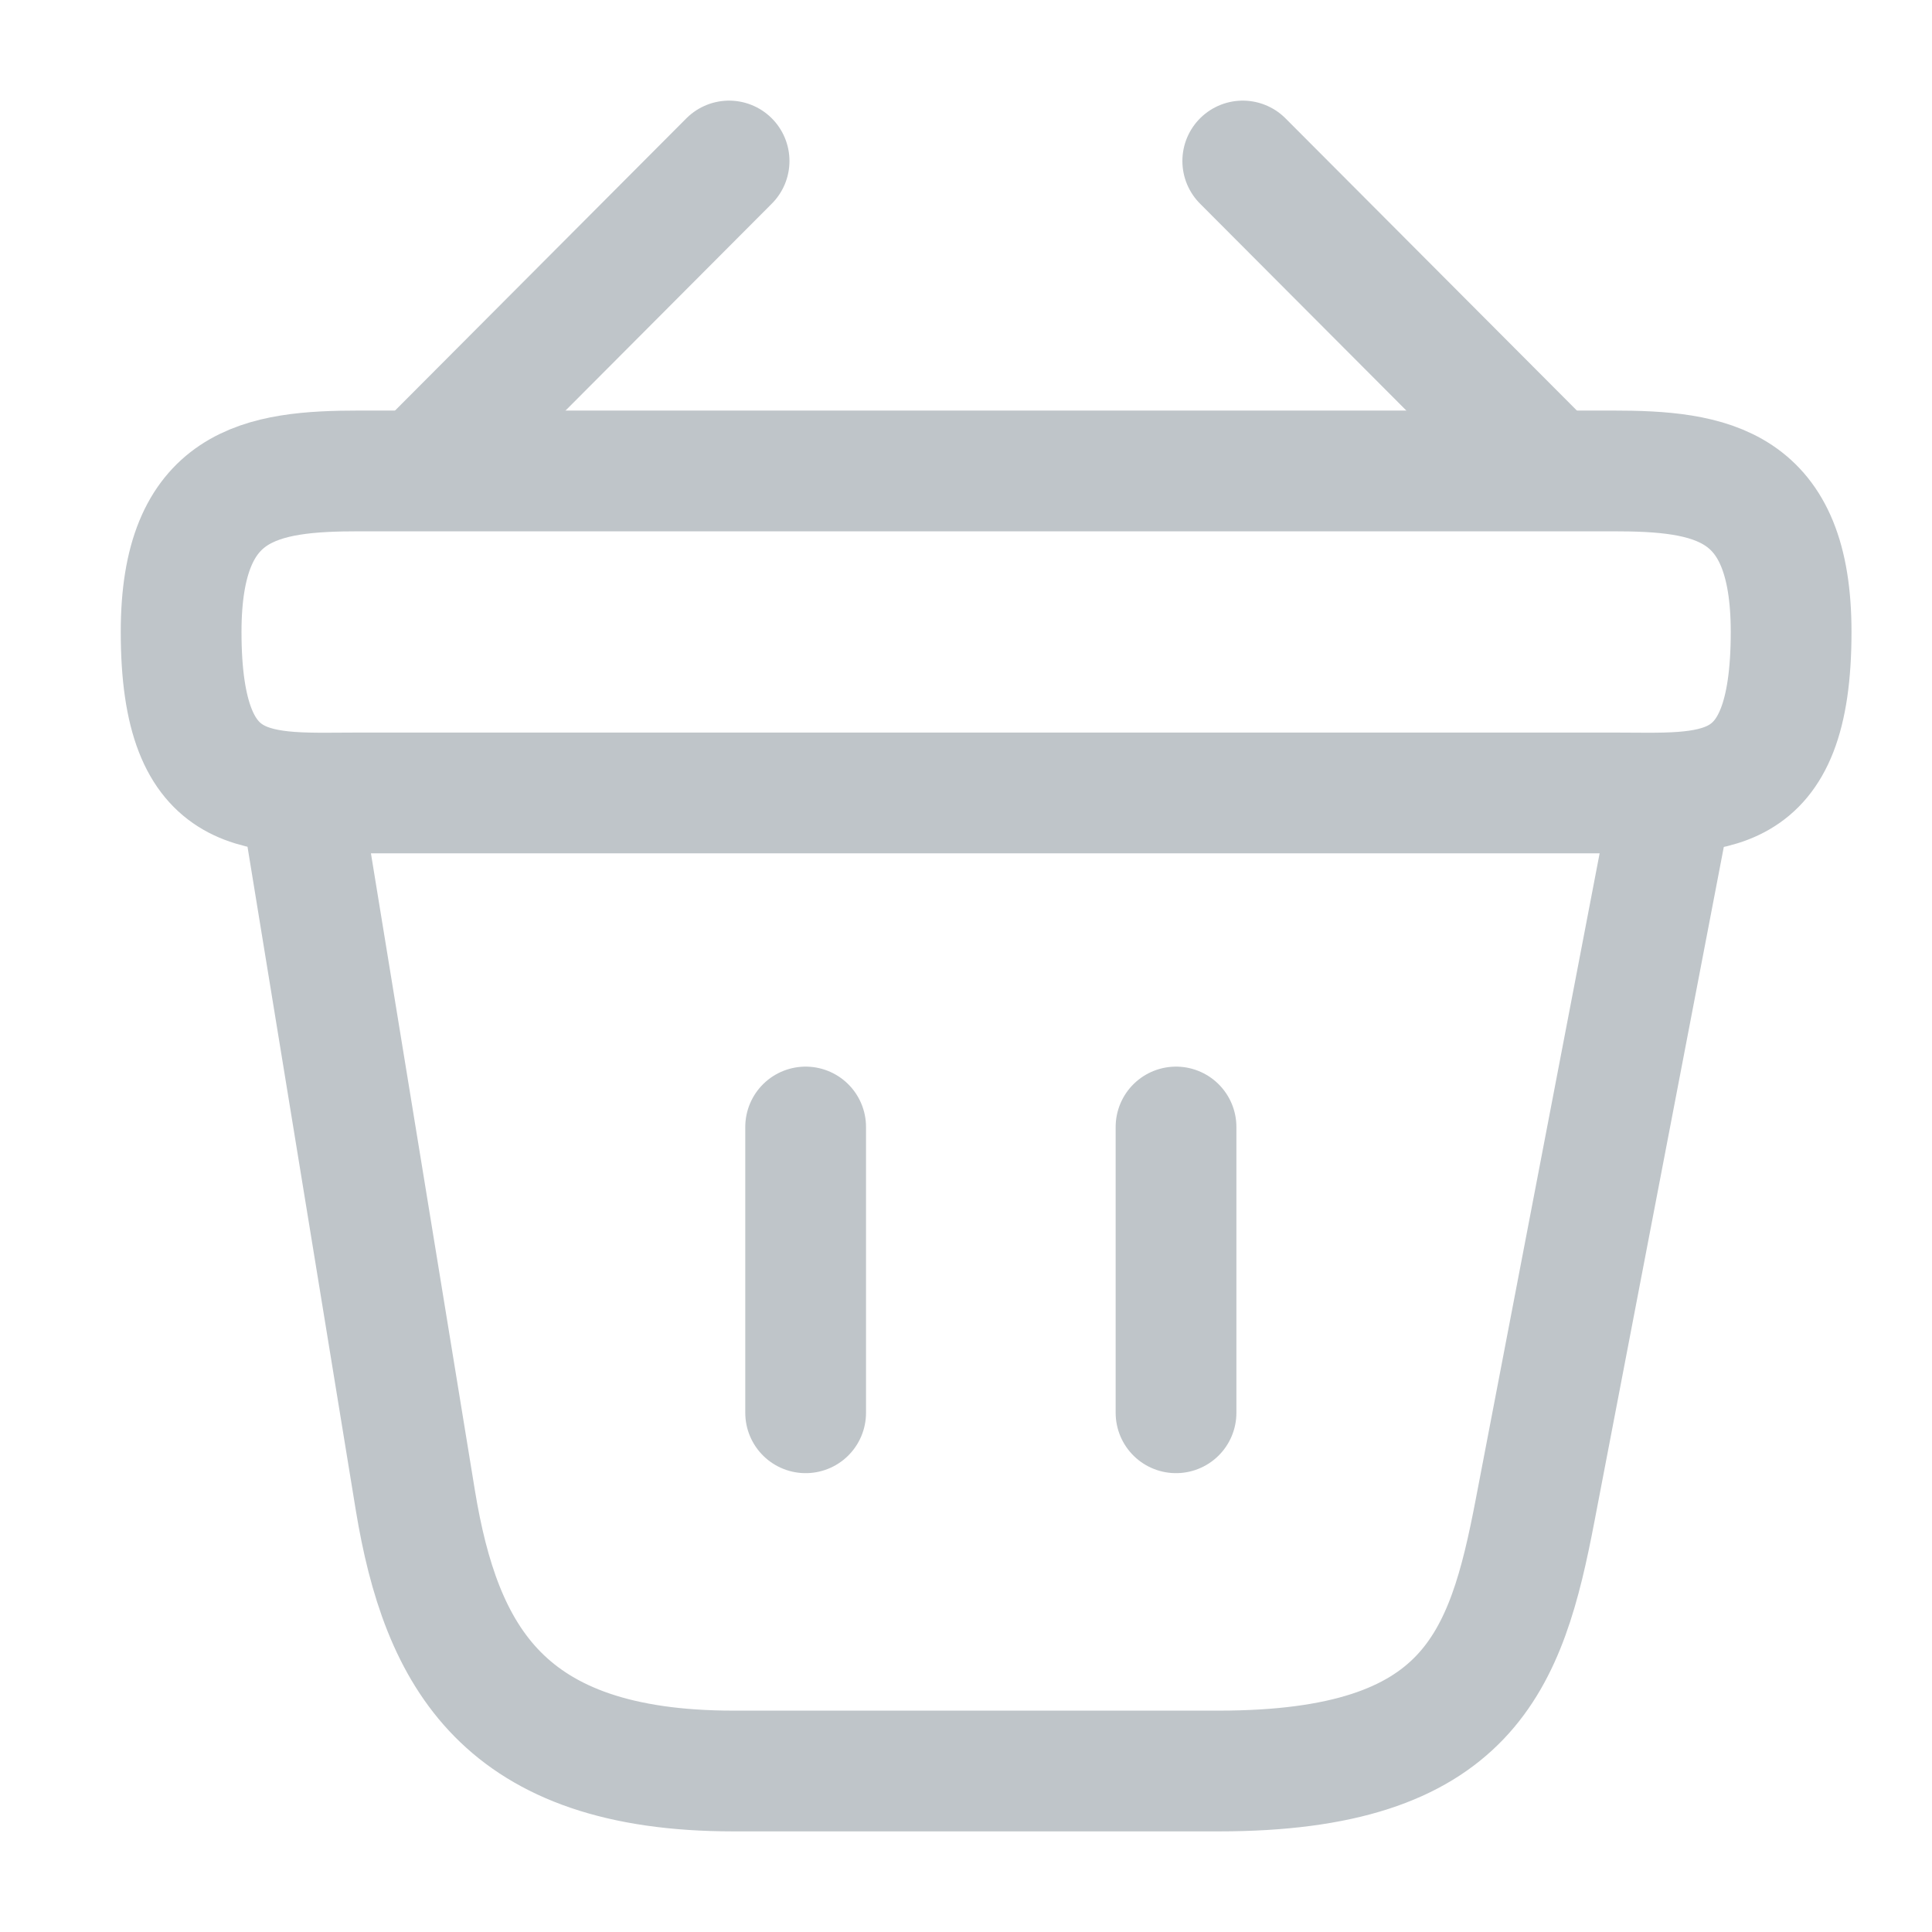
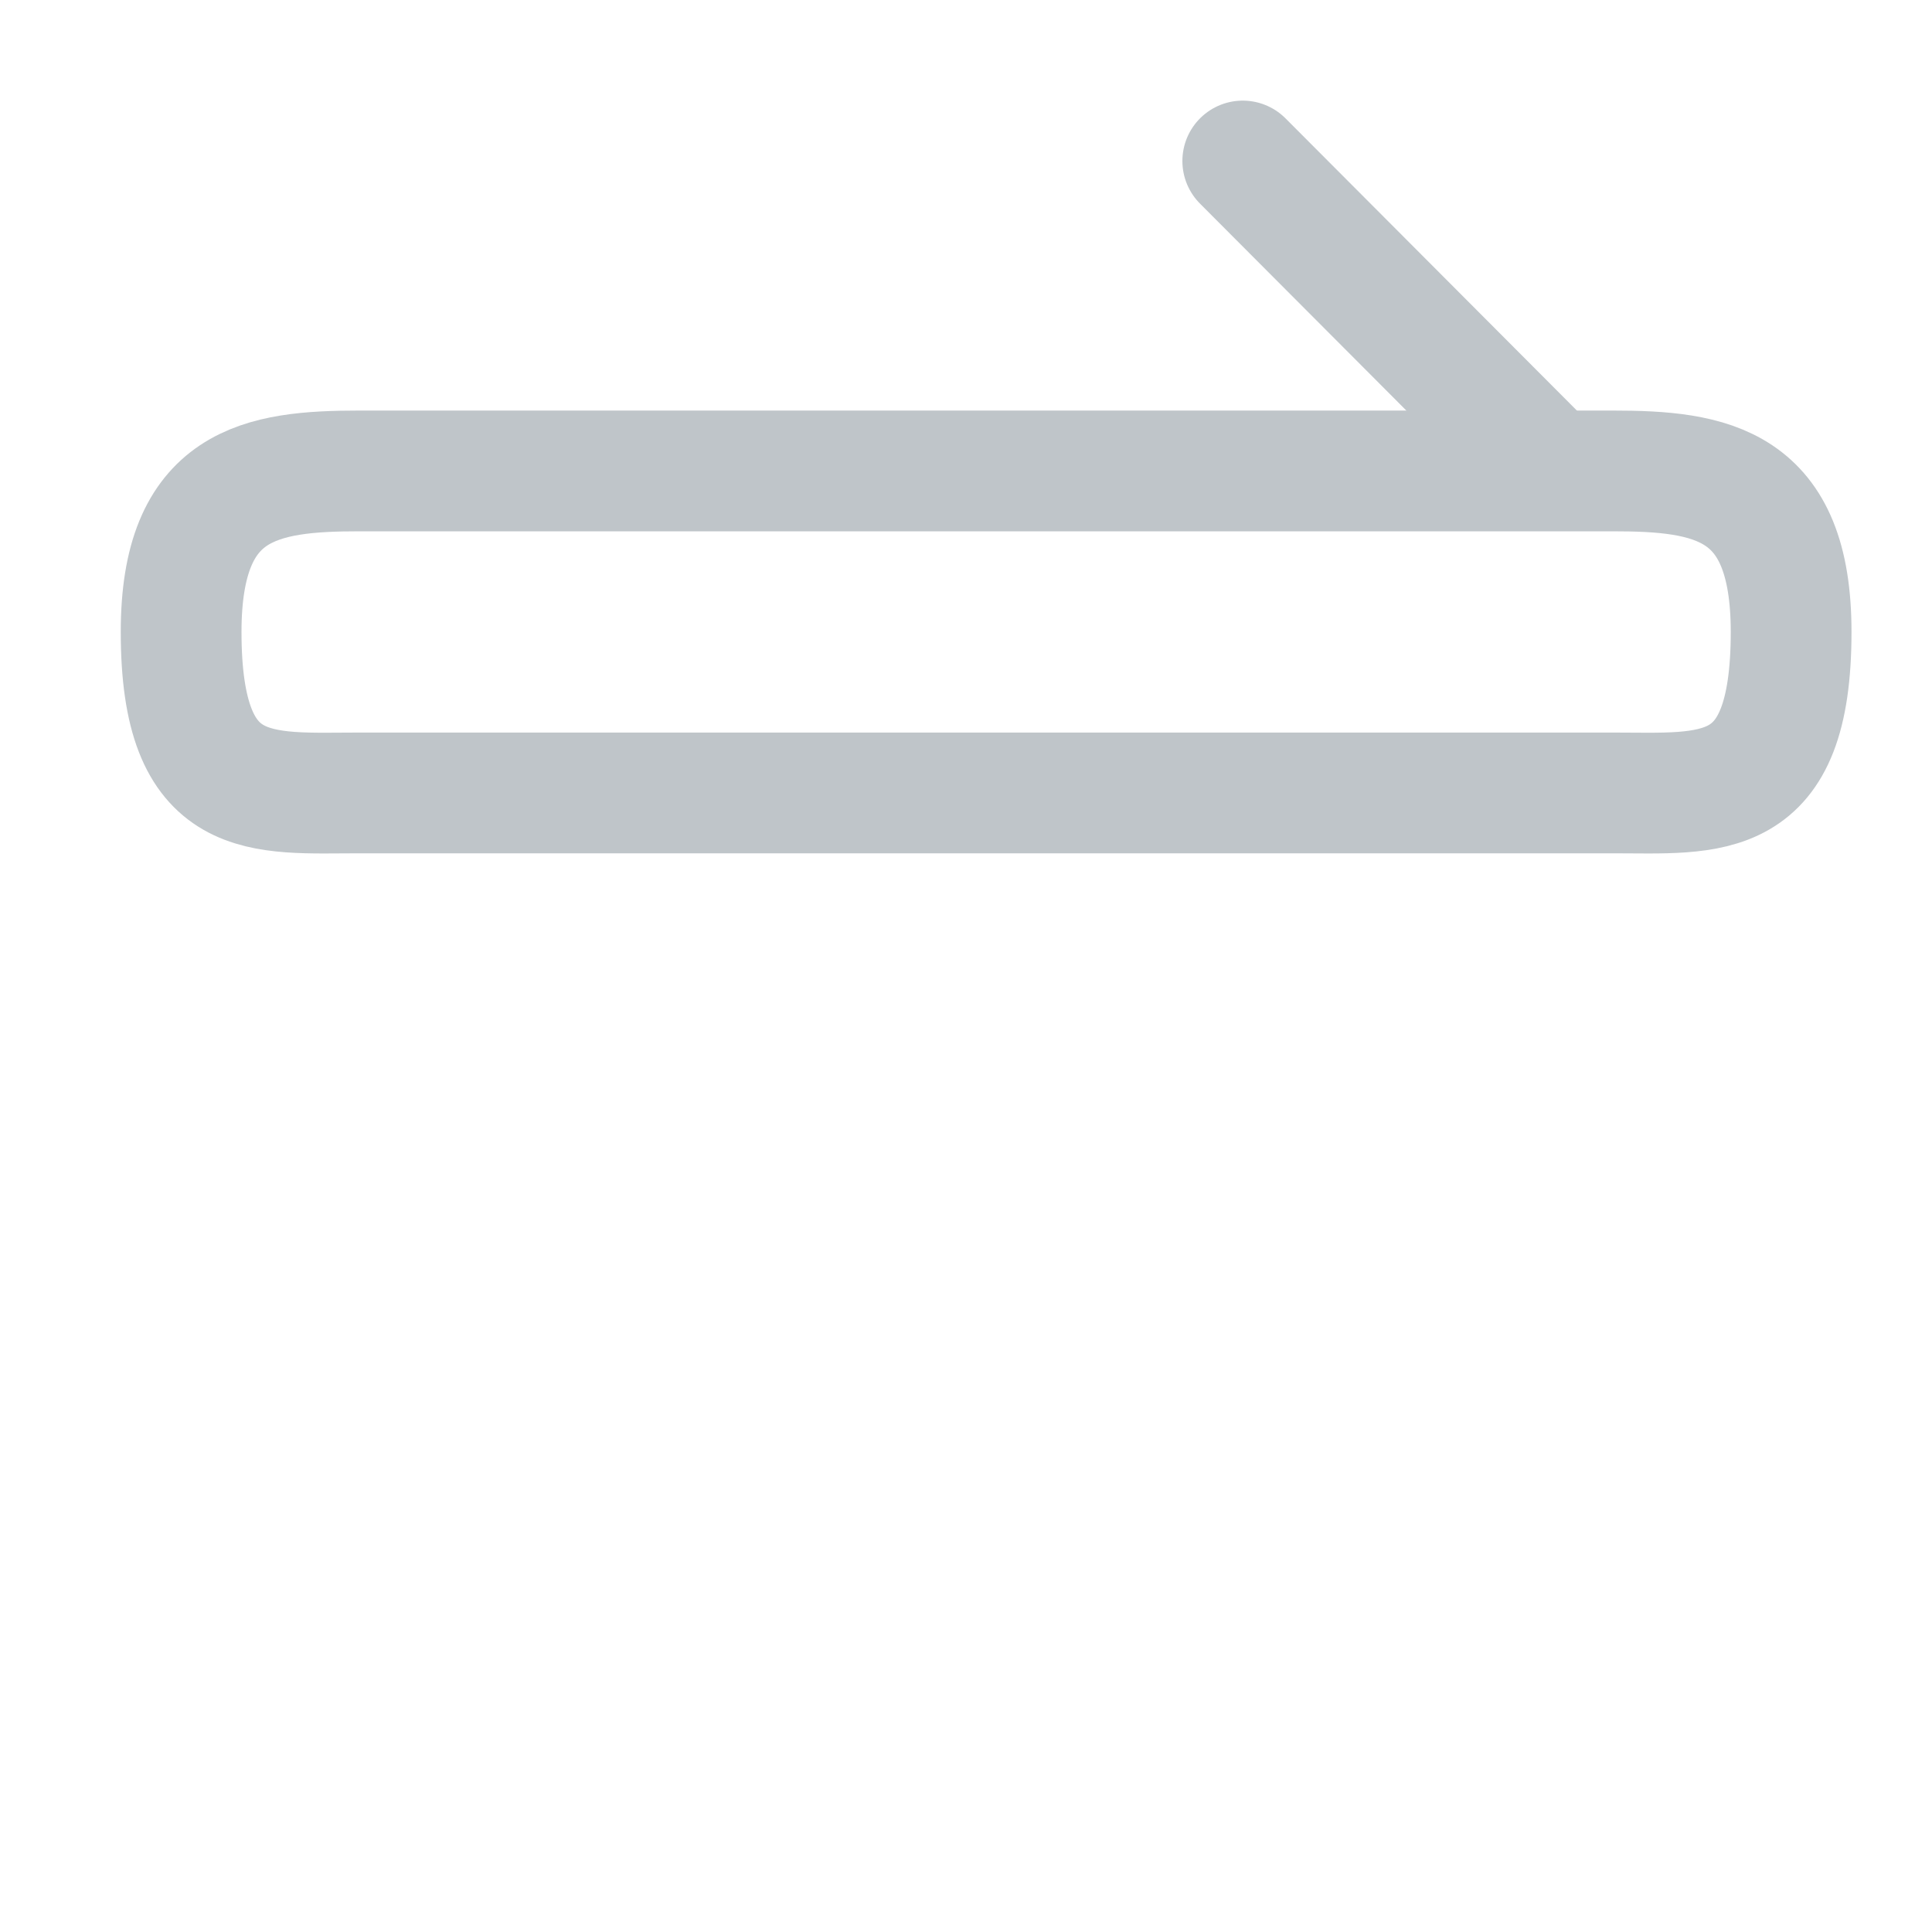
<svg xmlns="http://www.w3.org/2000/svg" width="24" height="24" viewBox="0 0 24 24" fill="none">
-   <path d="M9.057 2L5.438 5.63" stroke="#BFC5C9" stroke-width="1.5" stroke-miterlimit="10" stroke-linecap="round" stroke-linejoin="round" />
  <path d="M15.438 2L19.058 5.63" stroke="#BFC5C9" stroke-width="1.5" stroke-miterlimit="10" stroke-linecap="round" stroke-linejoin="round" />
  <path d="M2.25 7.85C2.25 6 3.24 5.85 4.47 5.85H20.03C21.26 5.85 22.25 6 22.25 7.85C22.25 10 21.26 9.85 20.03 9.85H4.47C3.24 9.85 2.25 10 2.25 7.85Z" stroke="#BFC5C9" stroke-width="1.5" />
-   <path d="M10.008 14V17.55" stroke="#BFC5C9" stroke-width="1.5" stroke-linecap="round" />
-   <path d="M14.609 14V17.55" stroke="#BFC5C9" stroke-width="1.5" stroke-linecap="round" />
-   <path d="M3.75 10L5.16 18.64C5.48 20.58 6.25 22 9.11 22H15.14C18.25 22 18.71 20.64 19.07 18.76L20.75 10" stroke="#BFC5C9" stroke-width="1.5" stroke-linecap="round" />
</svg>